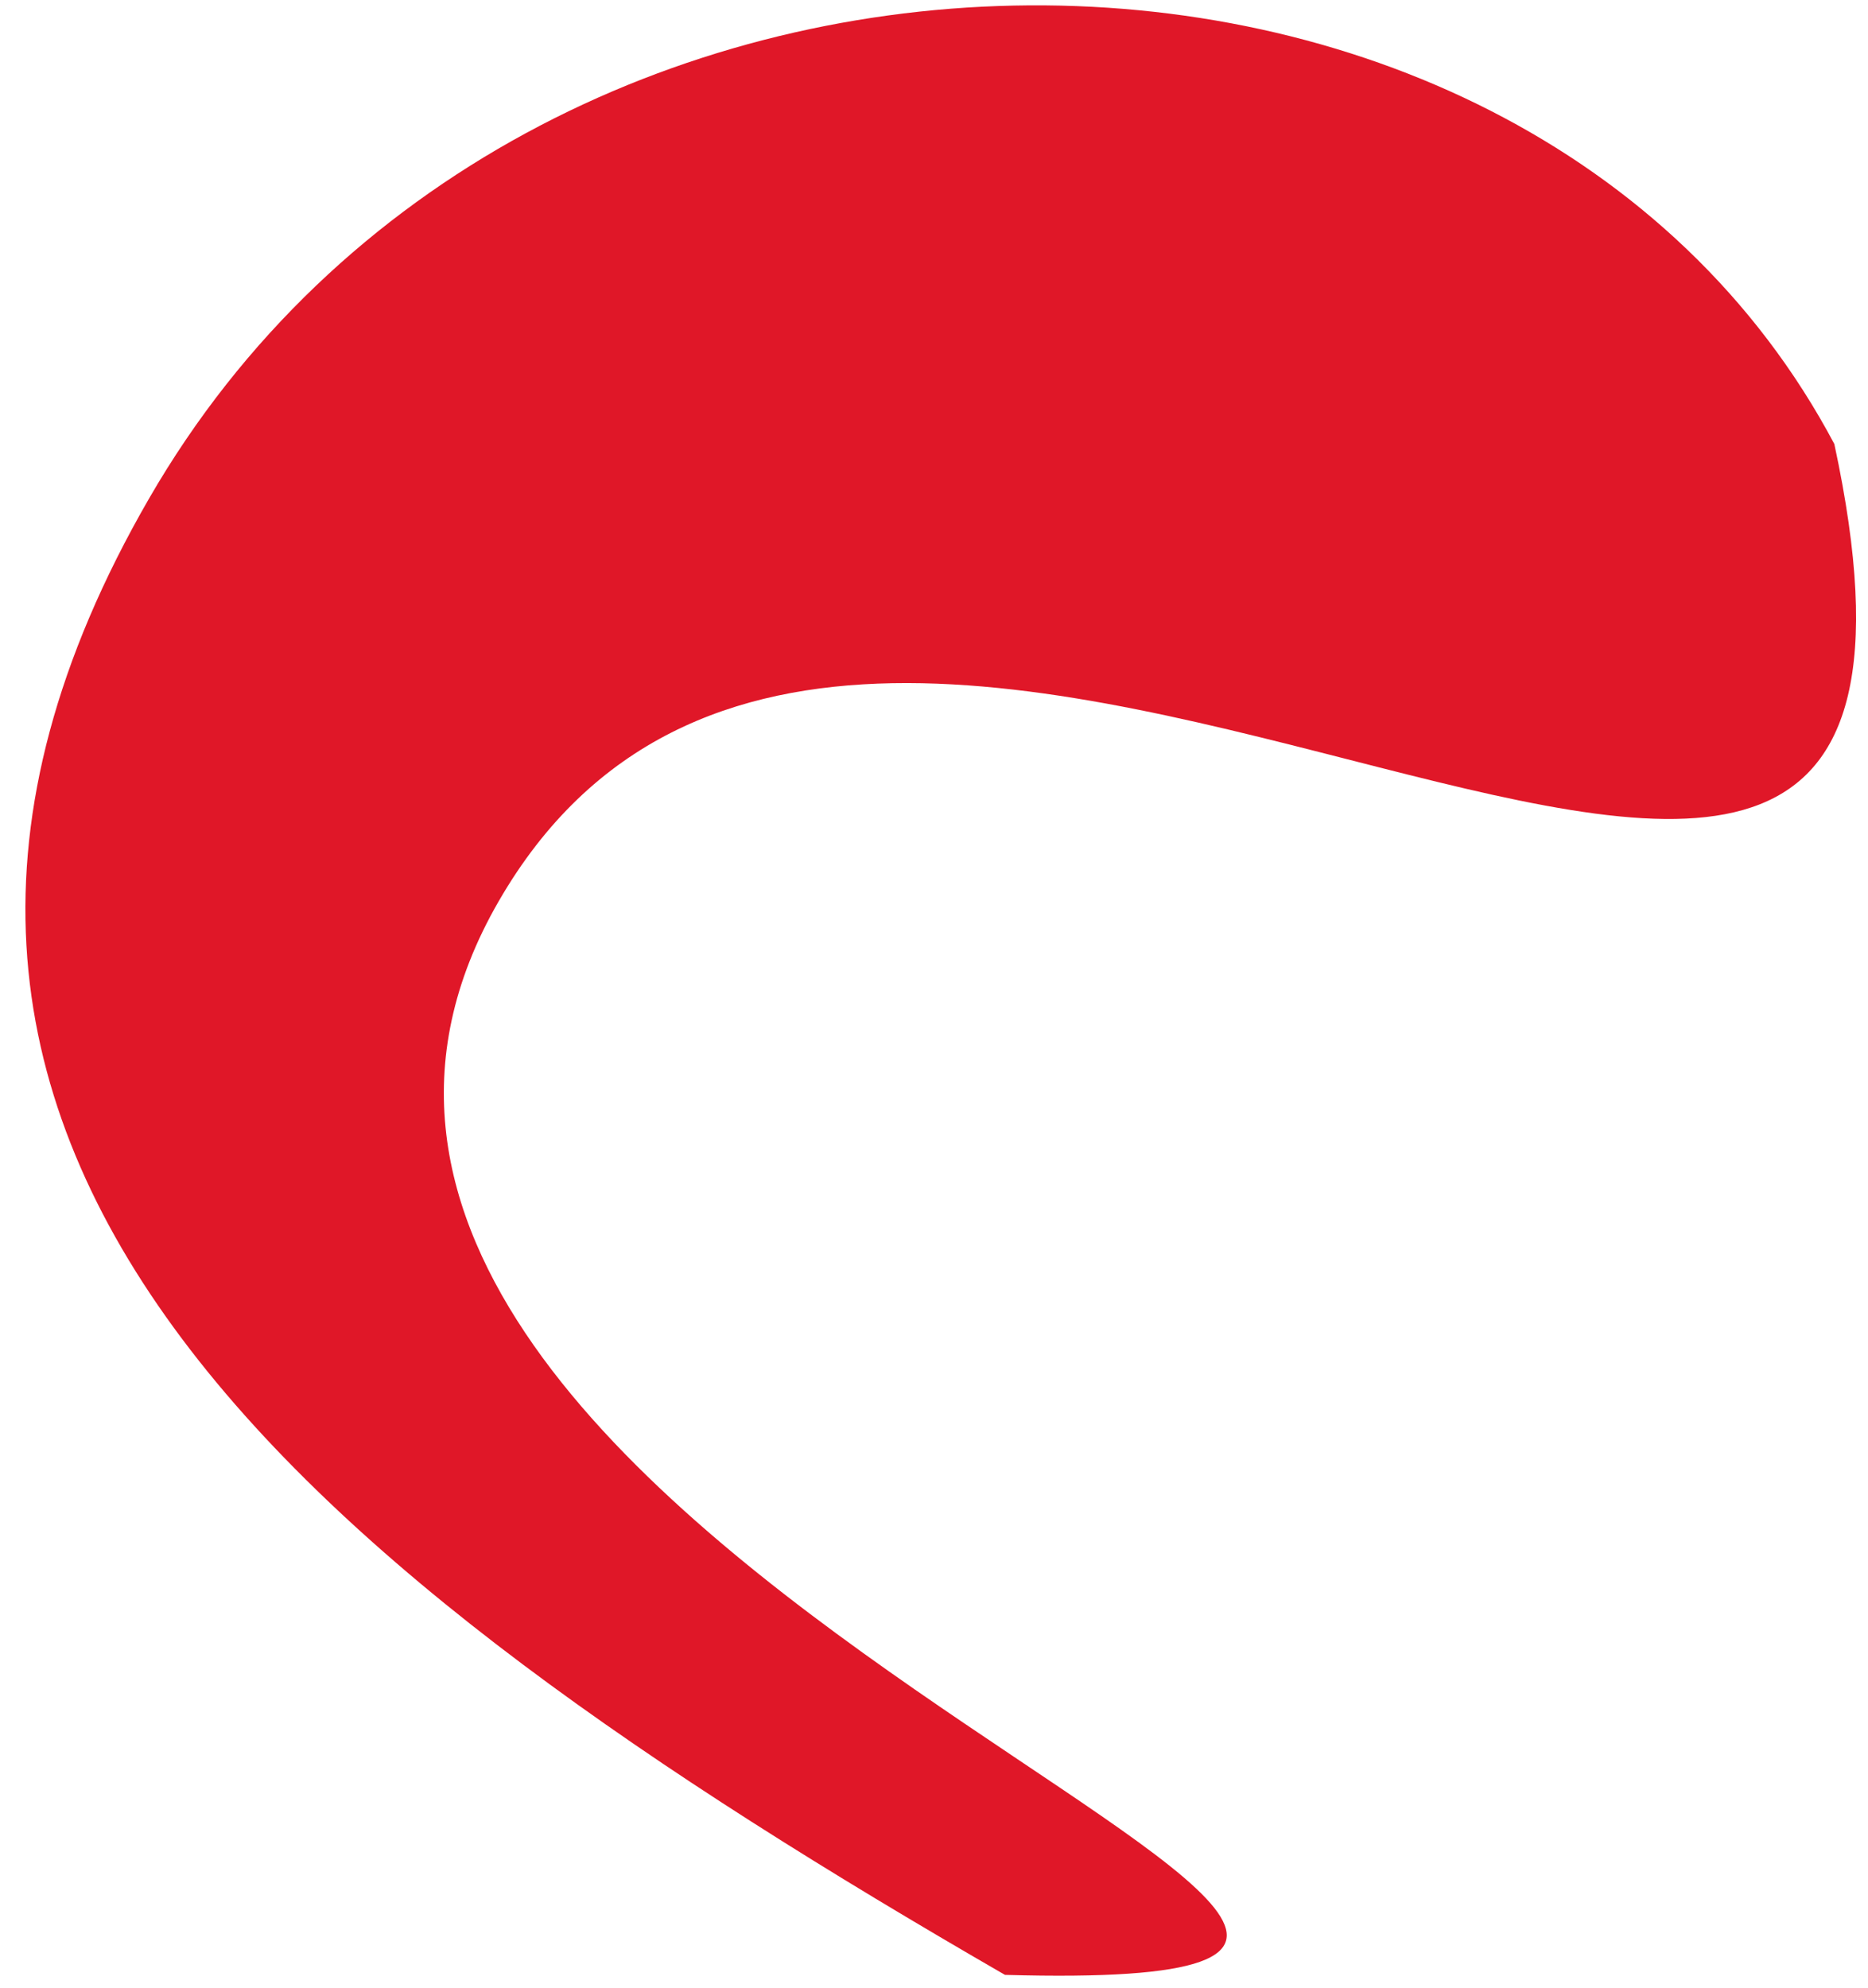
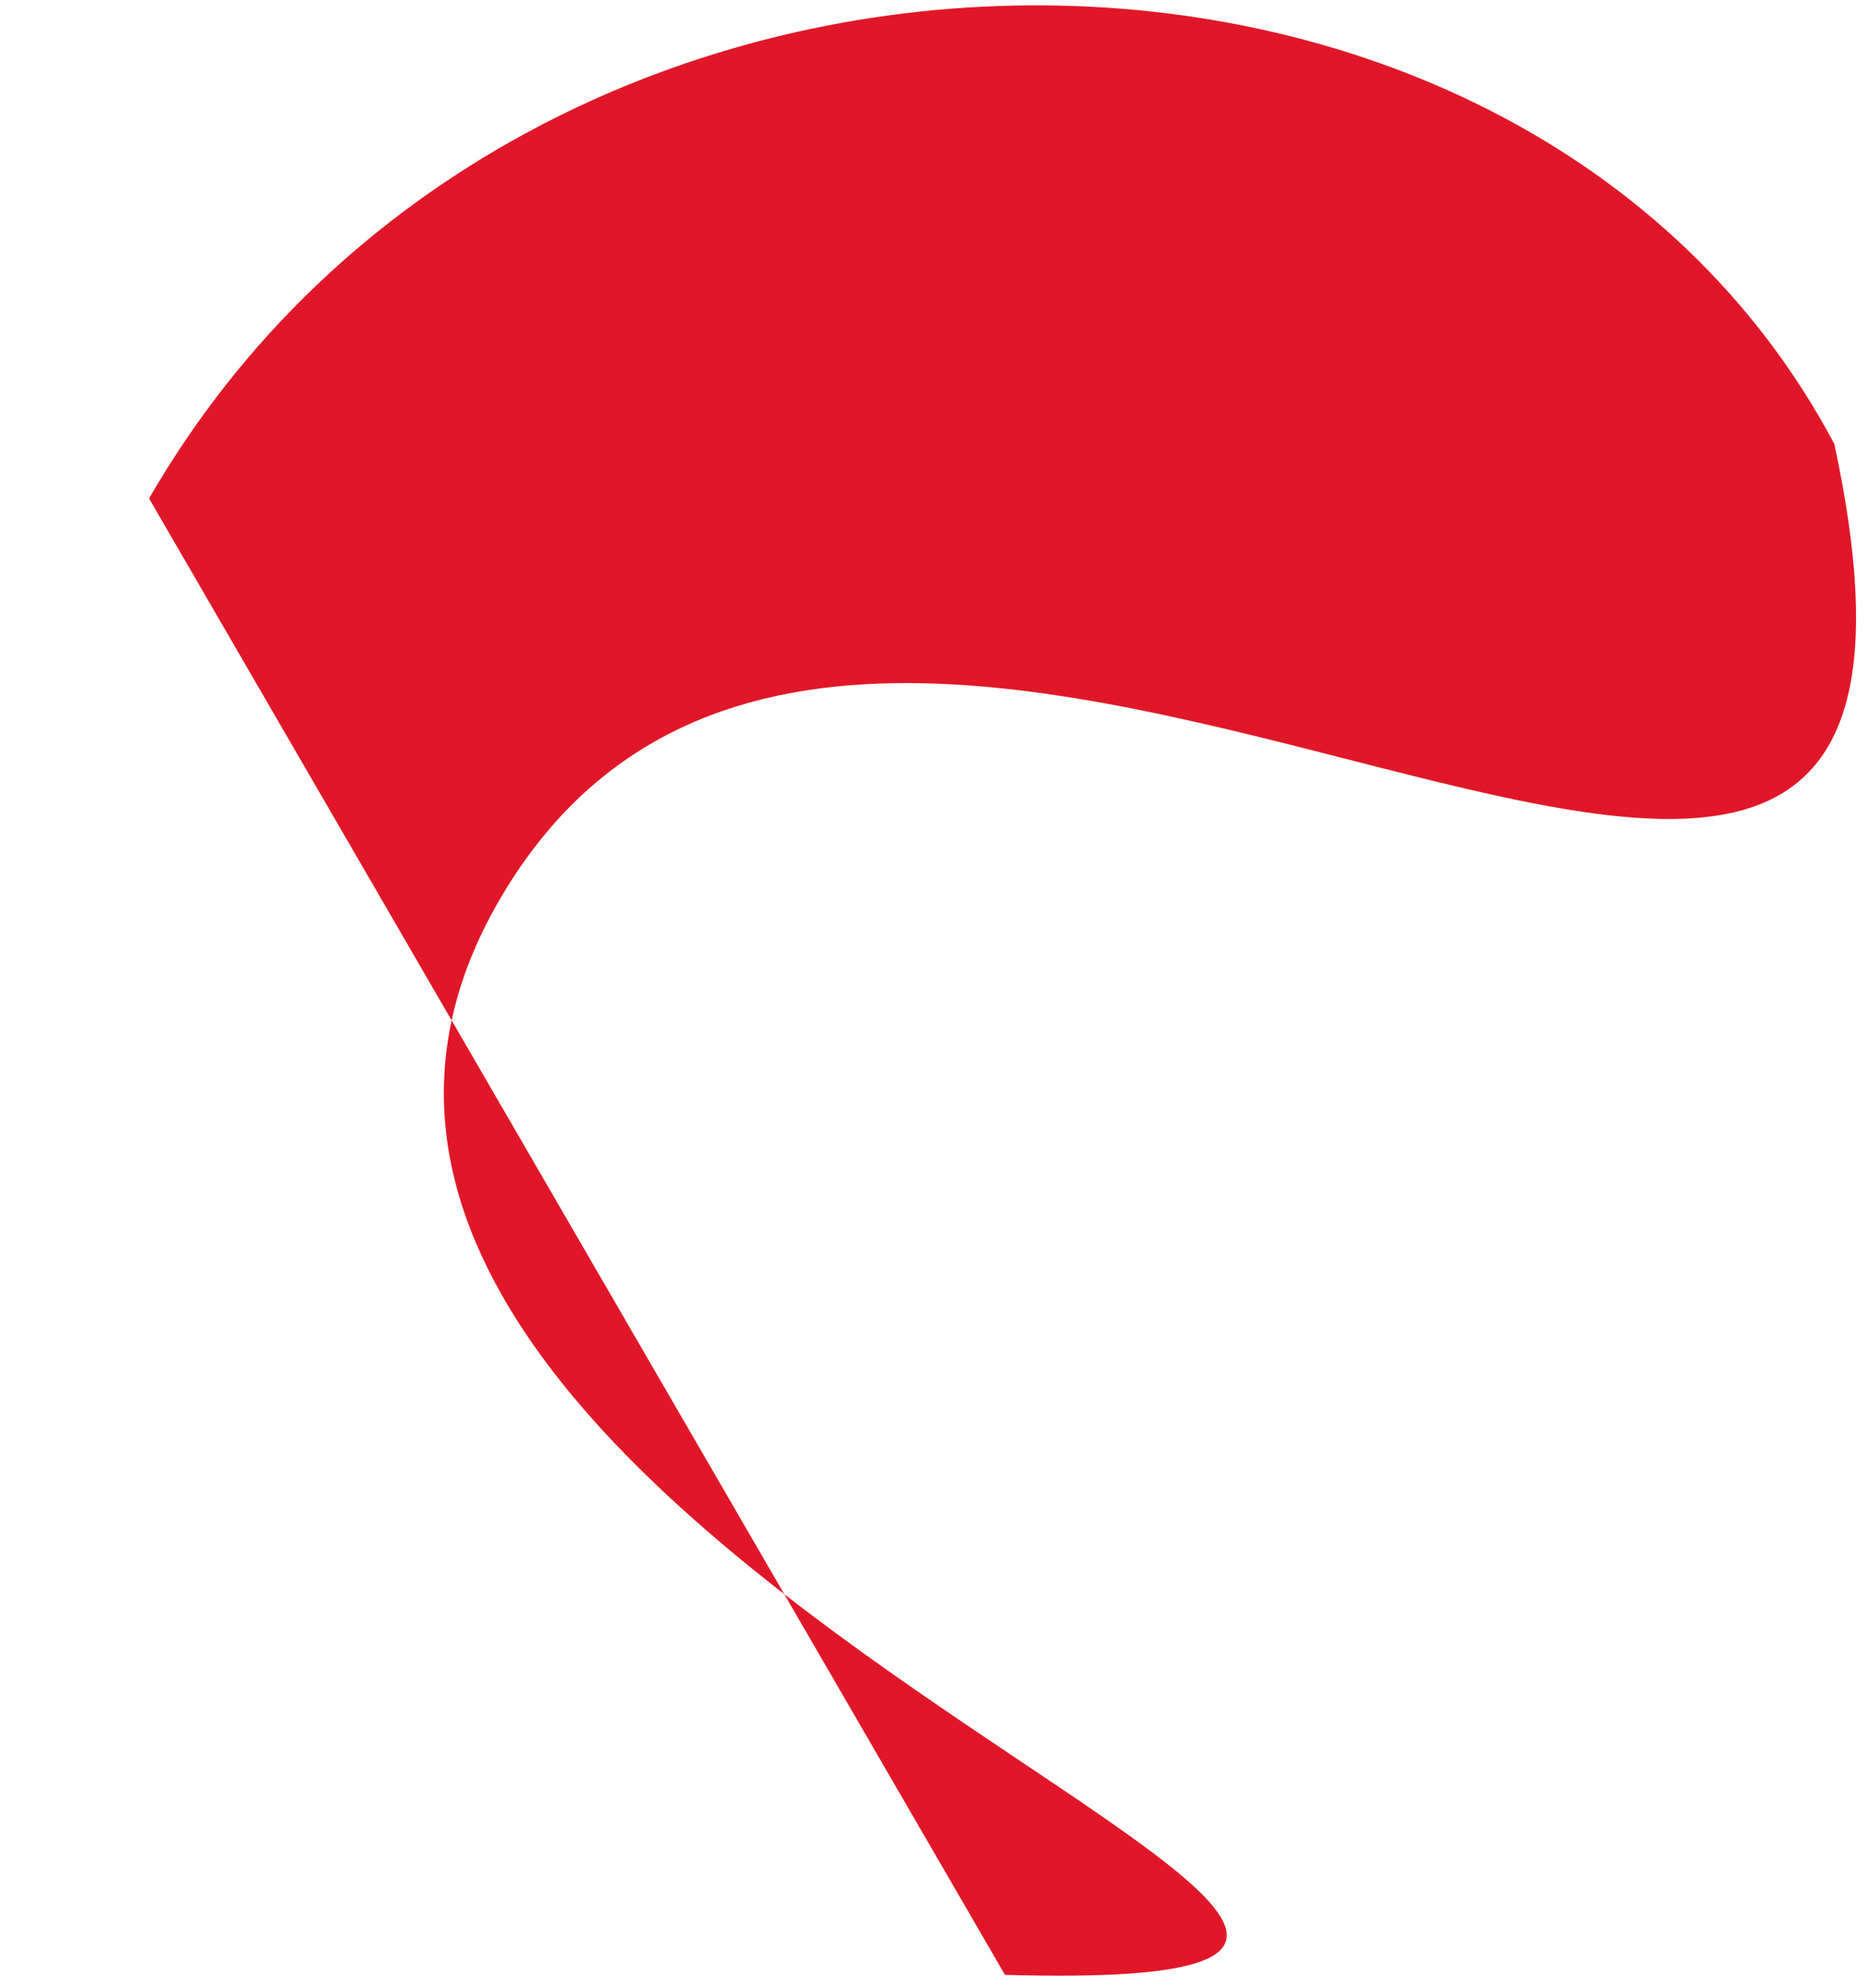
<svg xmlns="http://www.w3.org/2000/svg" width="47" height="50" viewBox="0 0 47 50" fill="none">
-   <path d="M3.751 12.539C13.156 -3.75 38.225 -3.778 46.153 11.169C51.028 33.82 21.953 6.38 12.548 22.67C3.143 38.959 45.615 50.248 25.286 49.678C7.628 39.483 -5.654 28.829 3.751 12.539Z" fill="#E01728" />
+   <path d="M3.751 12.539C13.156 -3.75 38.225 -3.778 46.153 11.169C51.028 33.82 21.953 6.38 12.548 22.67C3.143 38.959 45.615 50.248 25.286 49.678Z" fill="#E01728" />
</svg>